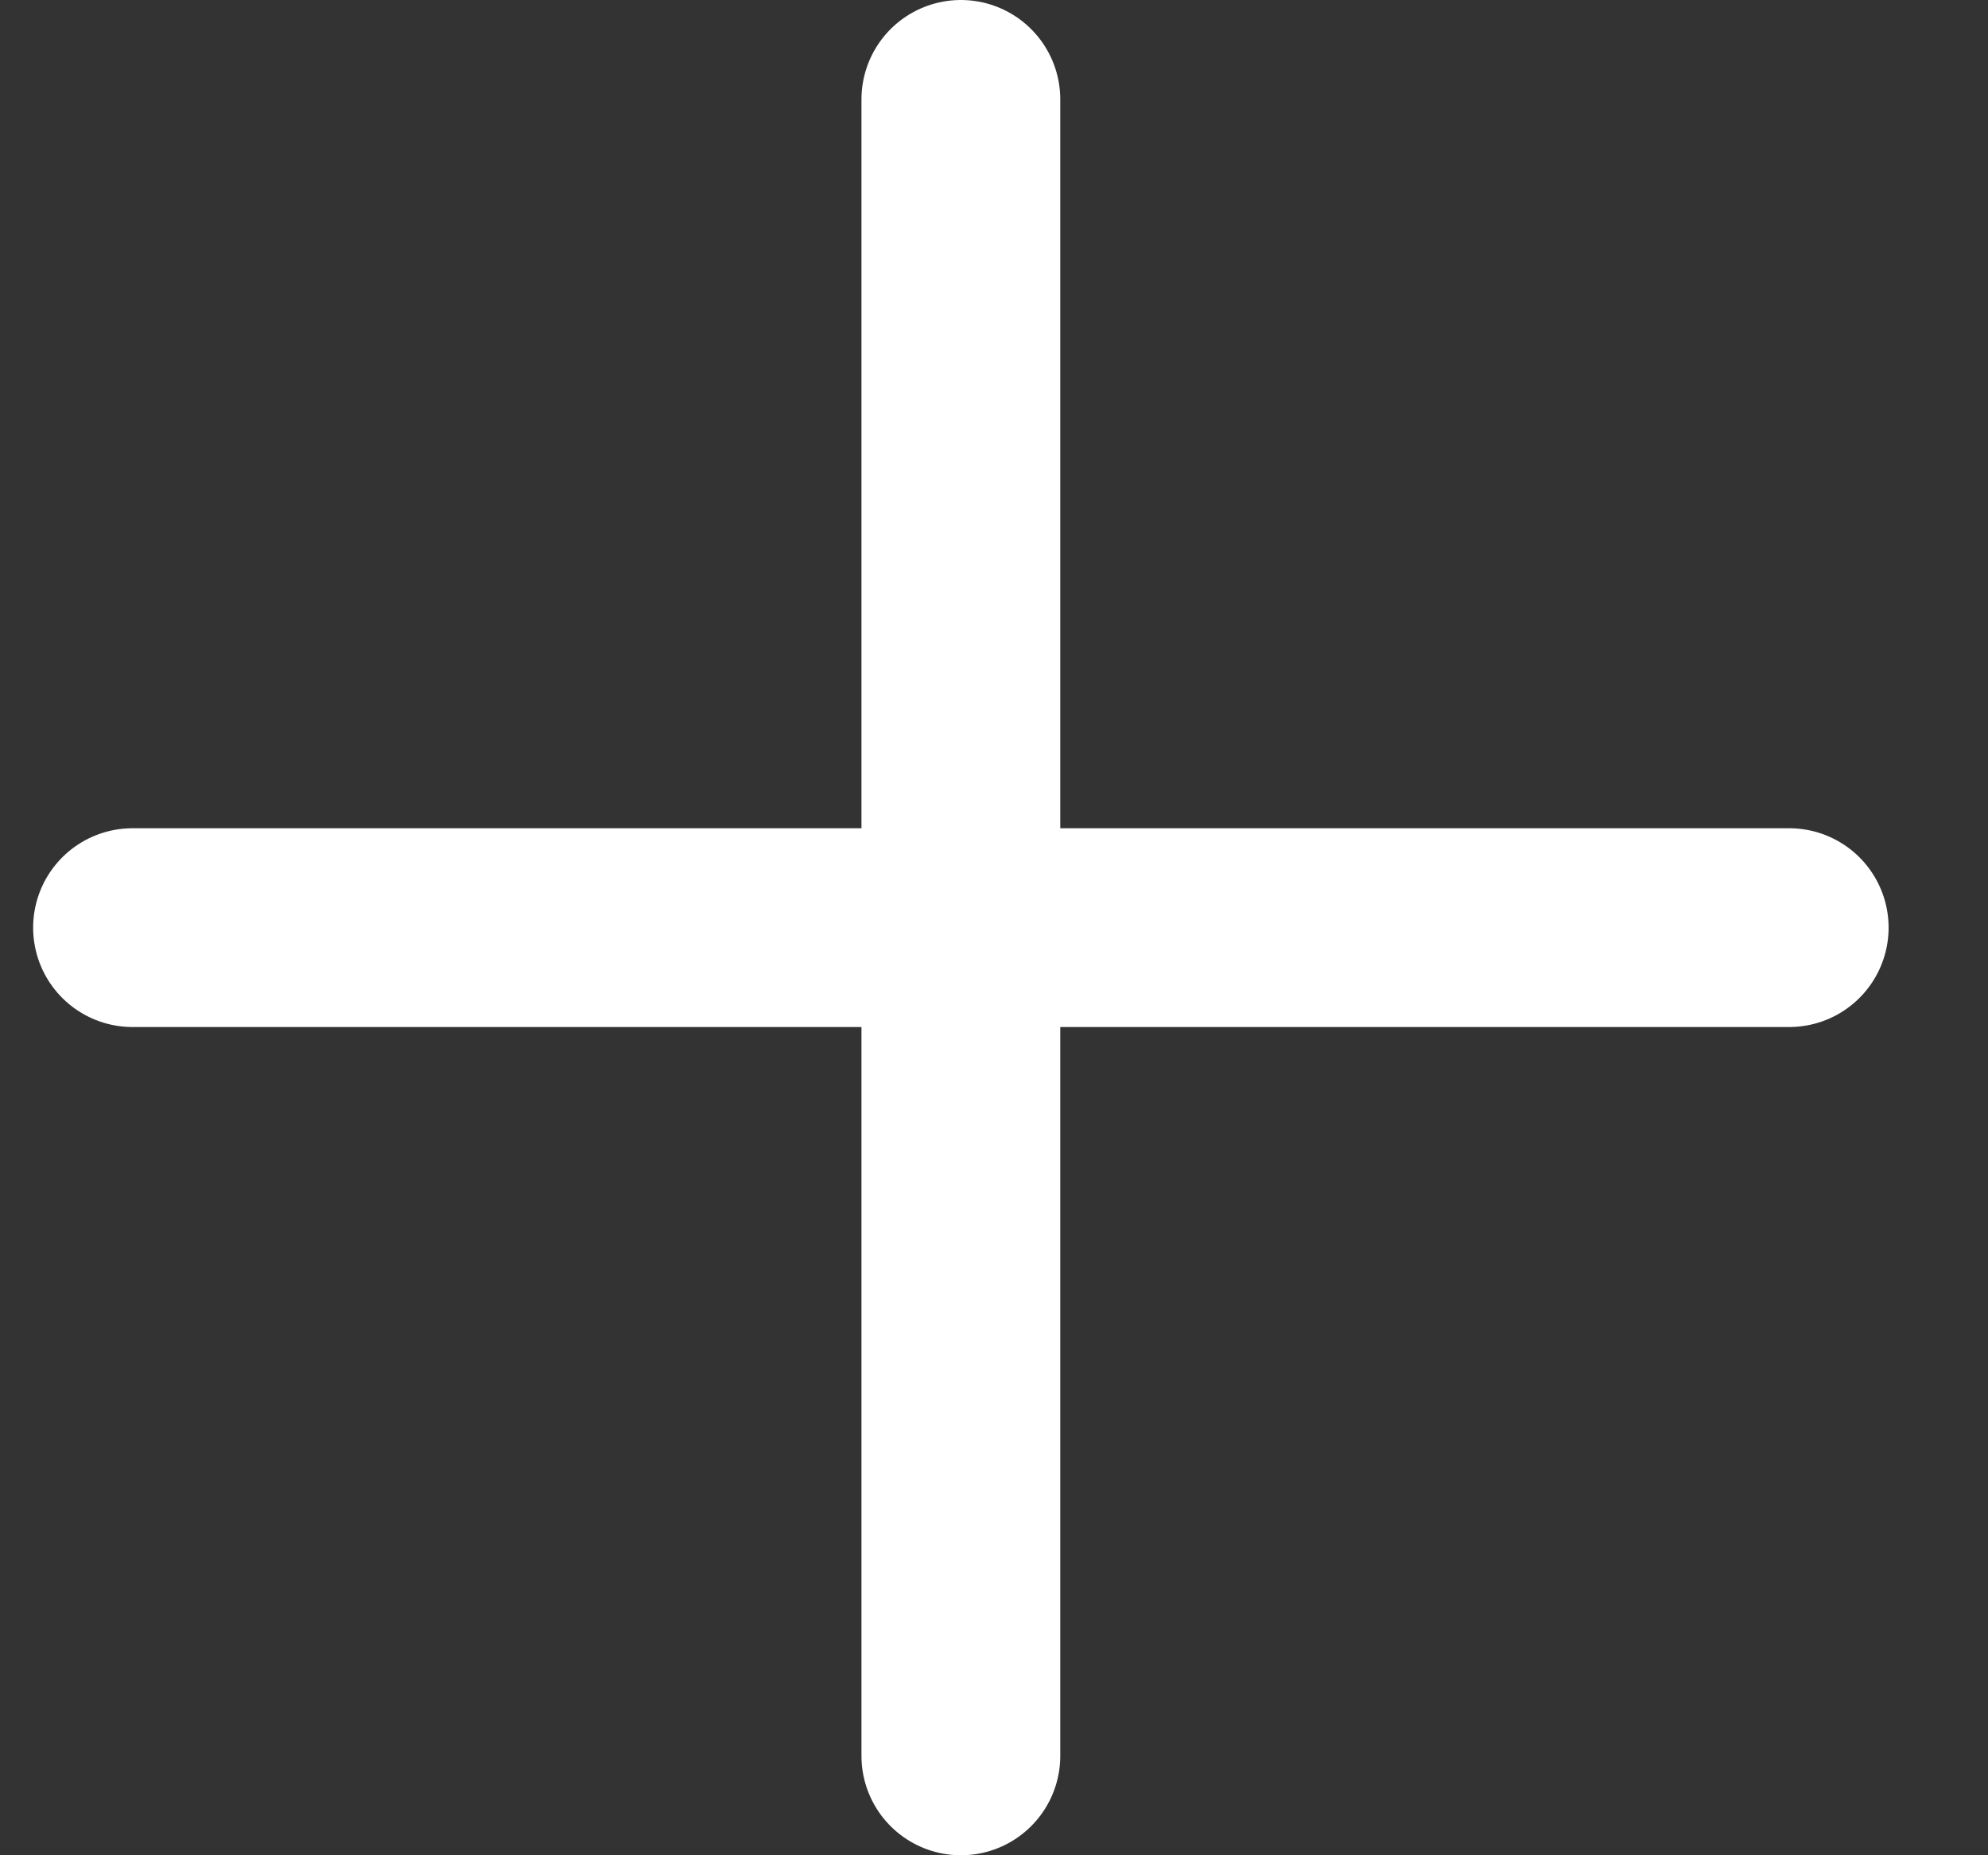
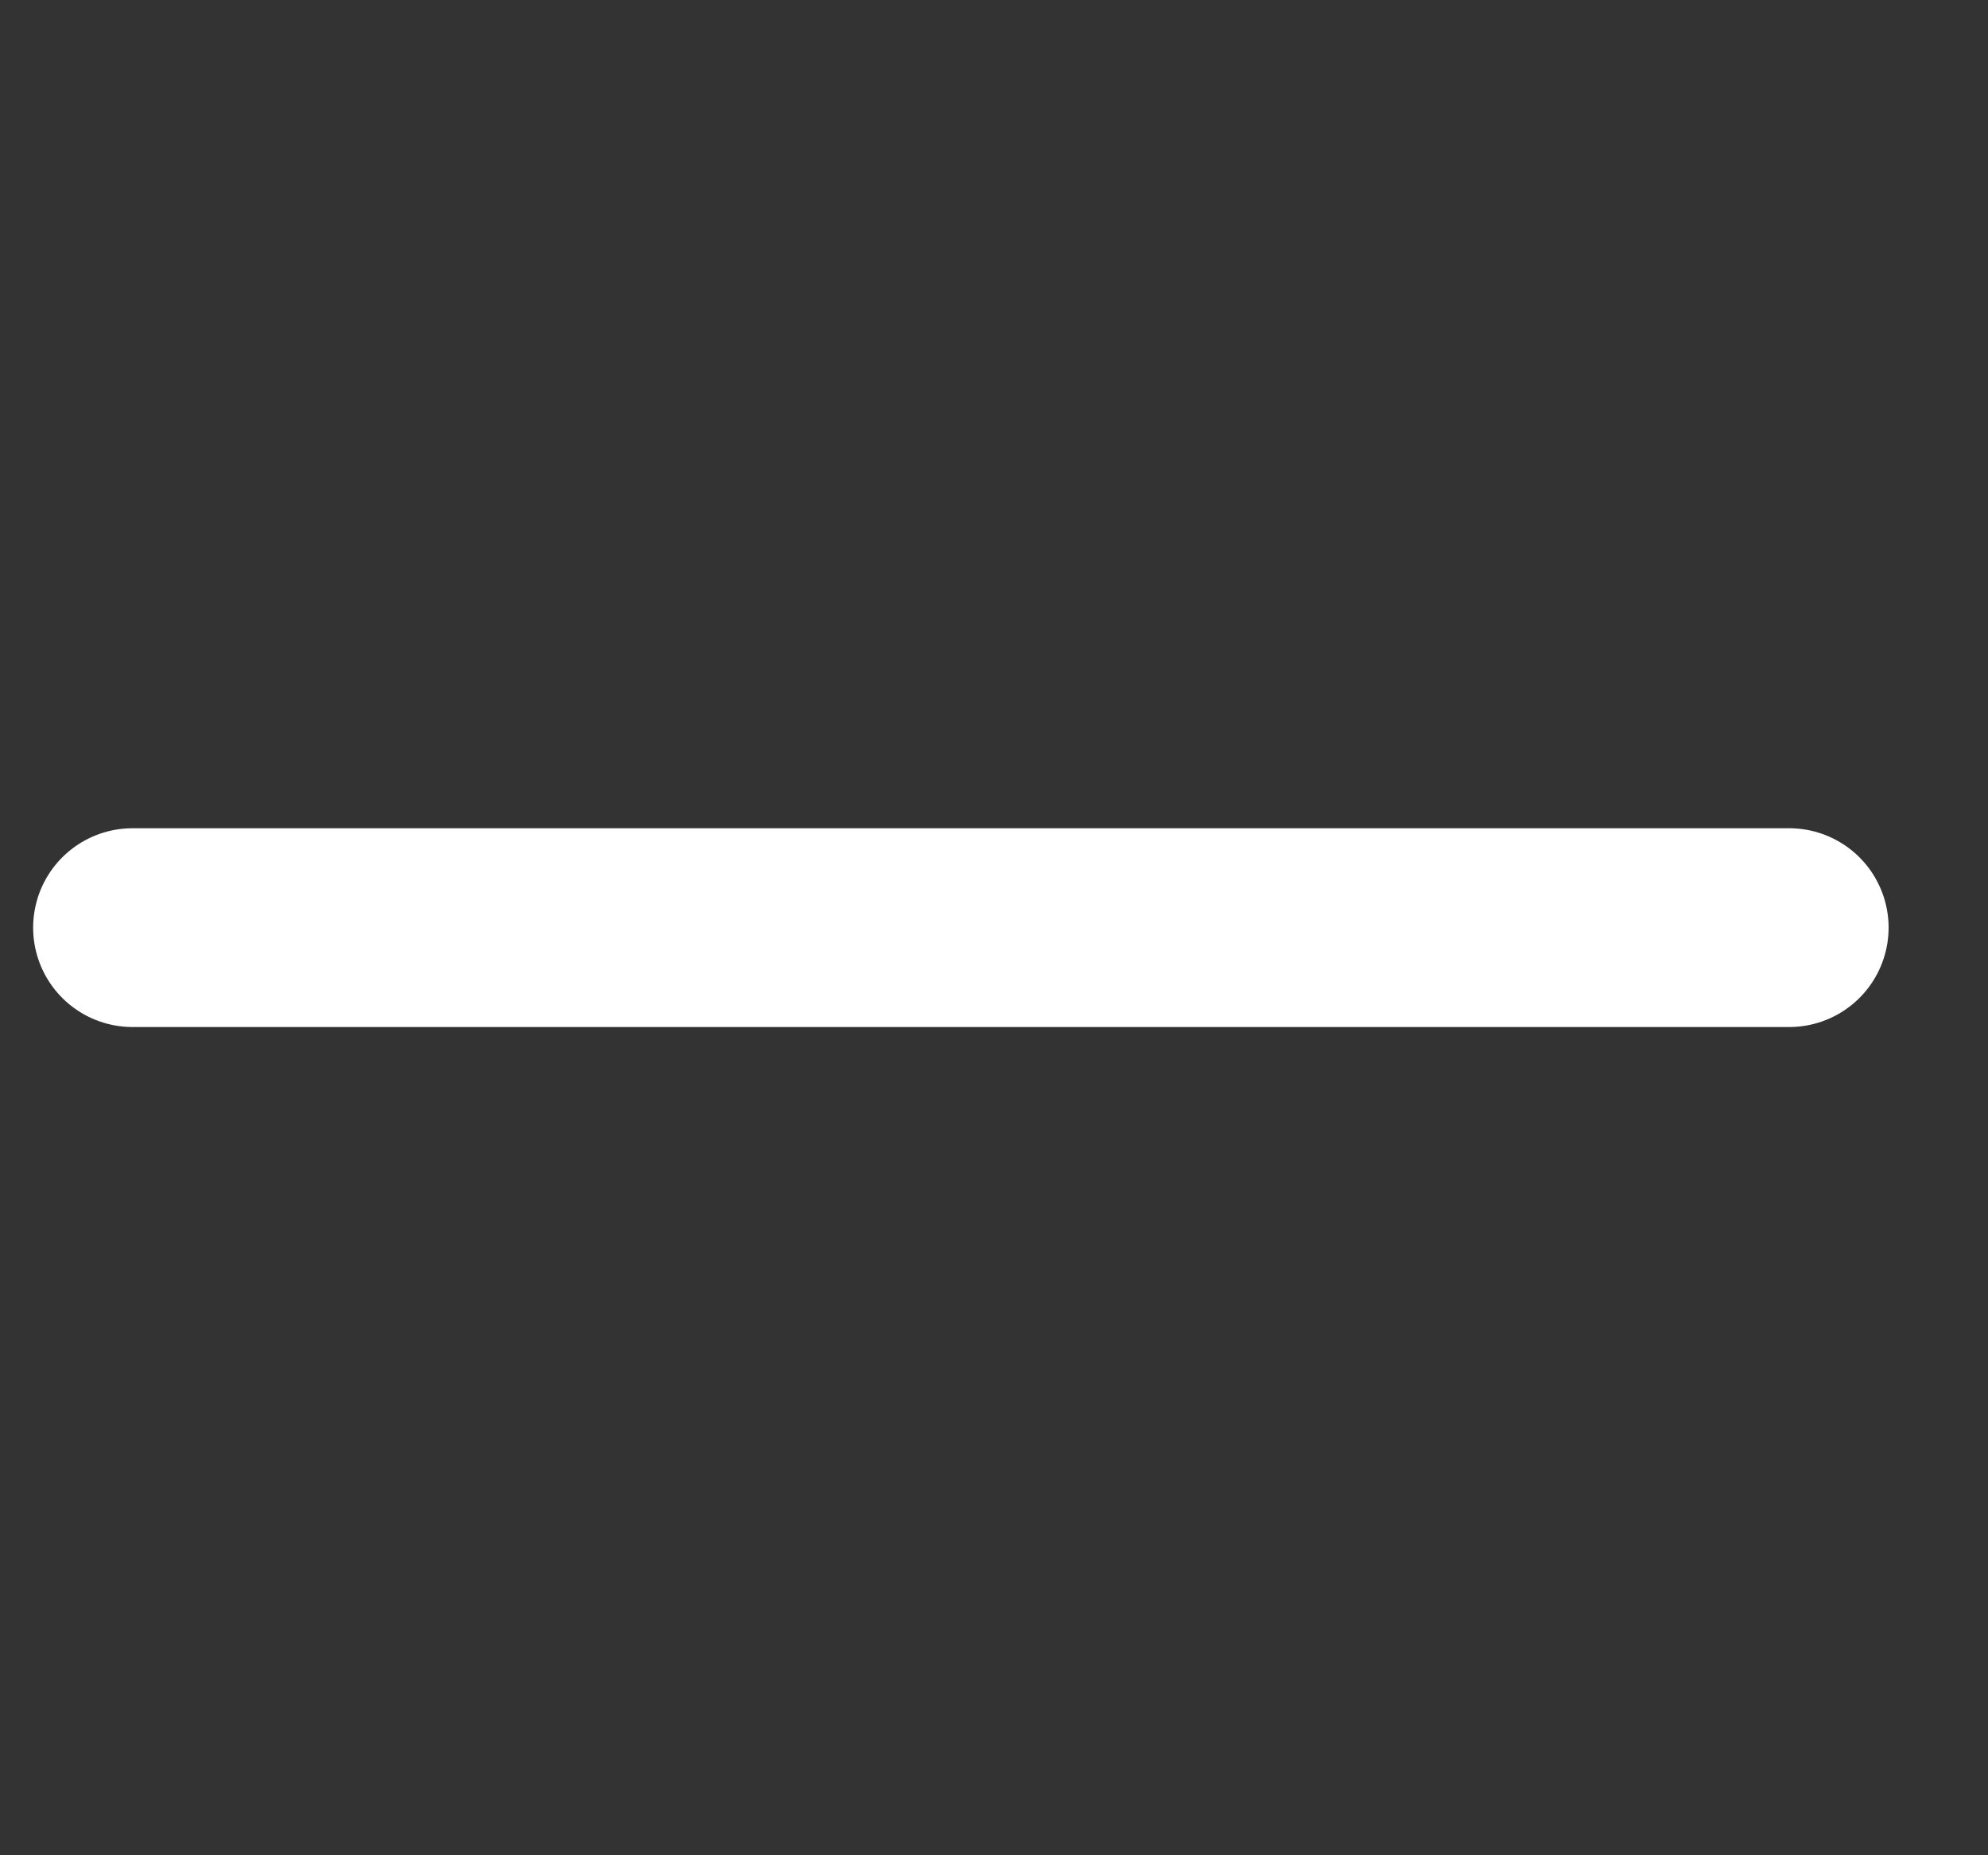
<svg xmlns="http://www.w3.org/2000/svg" width="15" height="14" viewBox="0 0 15 14" fill="none">
  <rect x="0" y="0" width="15" height="14" fill="#333333" stroke="none" />
-   <path d="M7.25 0.75V13.25M13.5 7H1" stroke="white" stroke-width="1.5" stroke-linecap="round" stroke-linejoin="round" />
+   <path d="M7.25 0.75M13.5 7H1" stroke="white" stroke-width="1.5" stroke-linecap="round" stroke-linejoin="round" />
</svg>